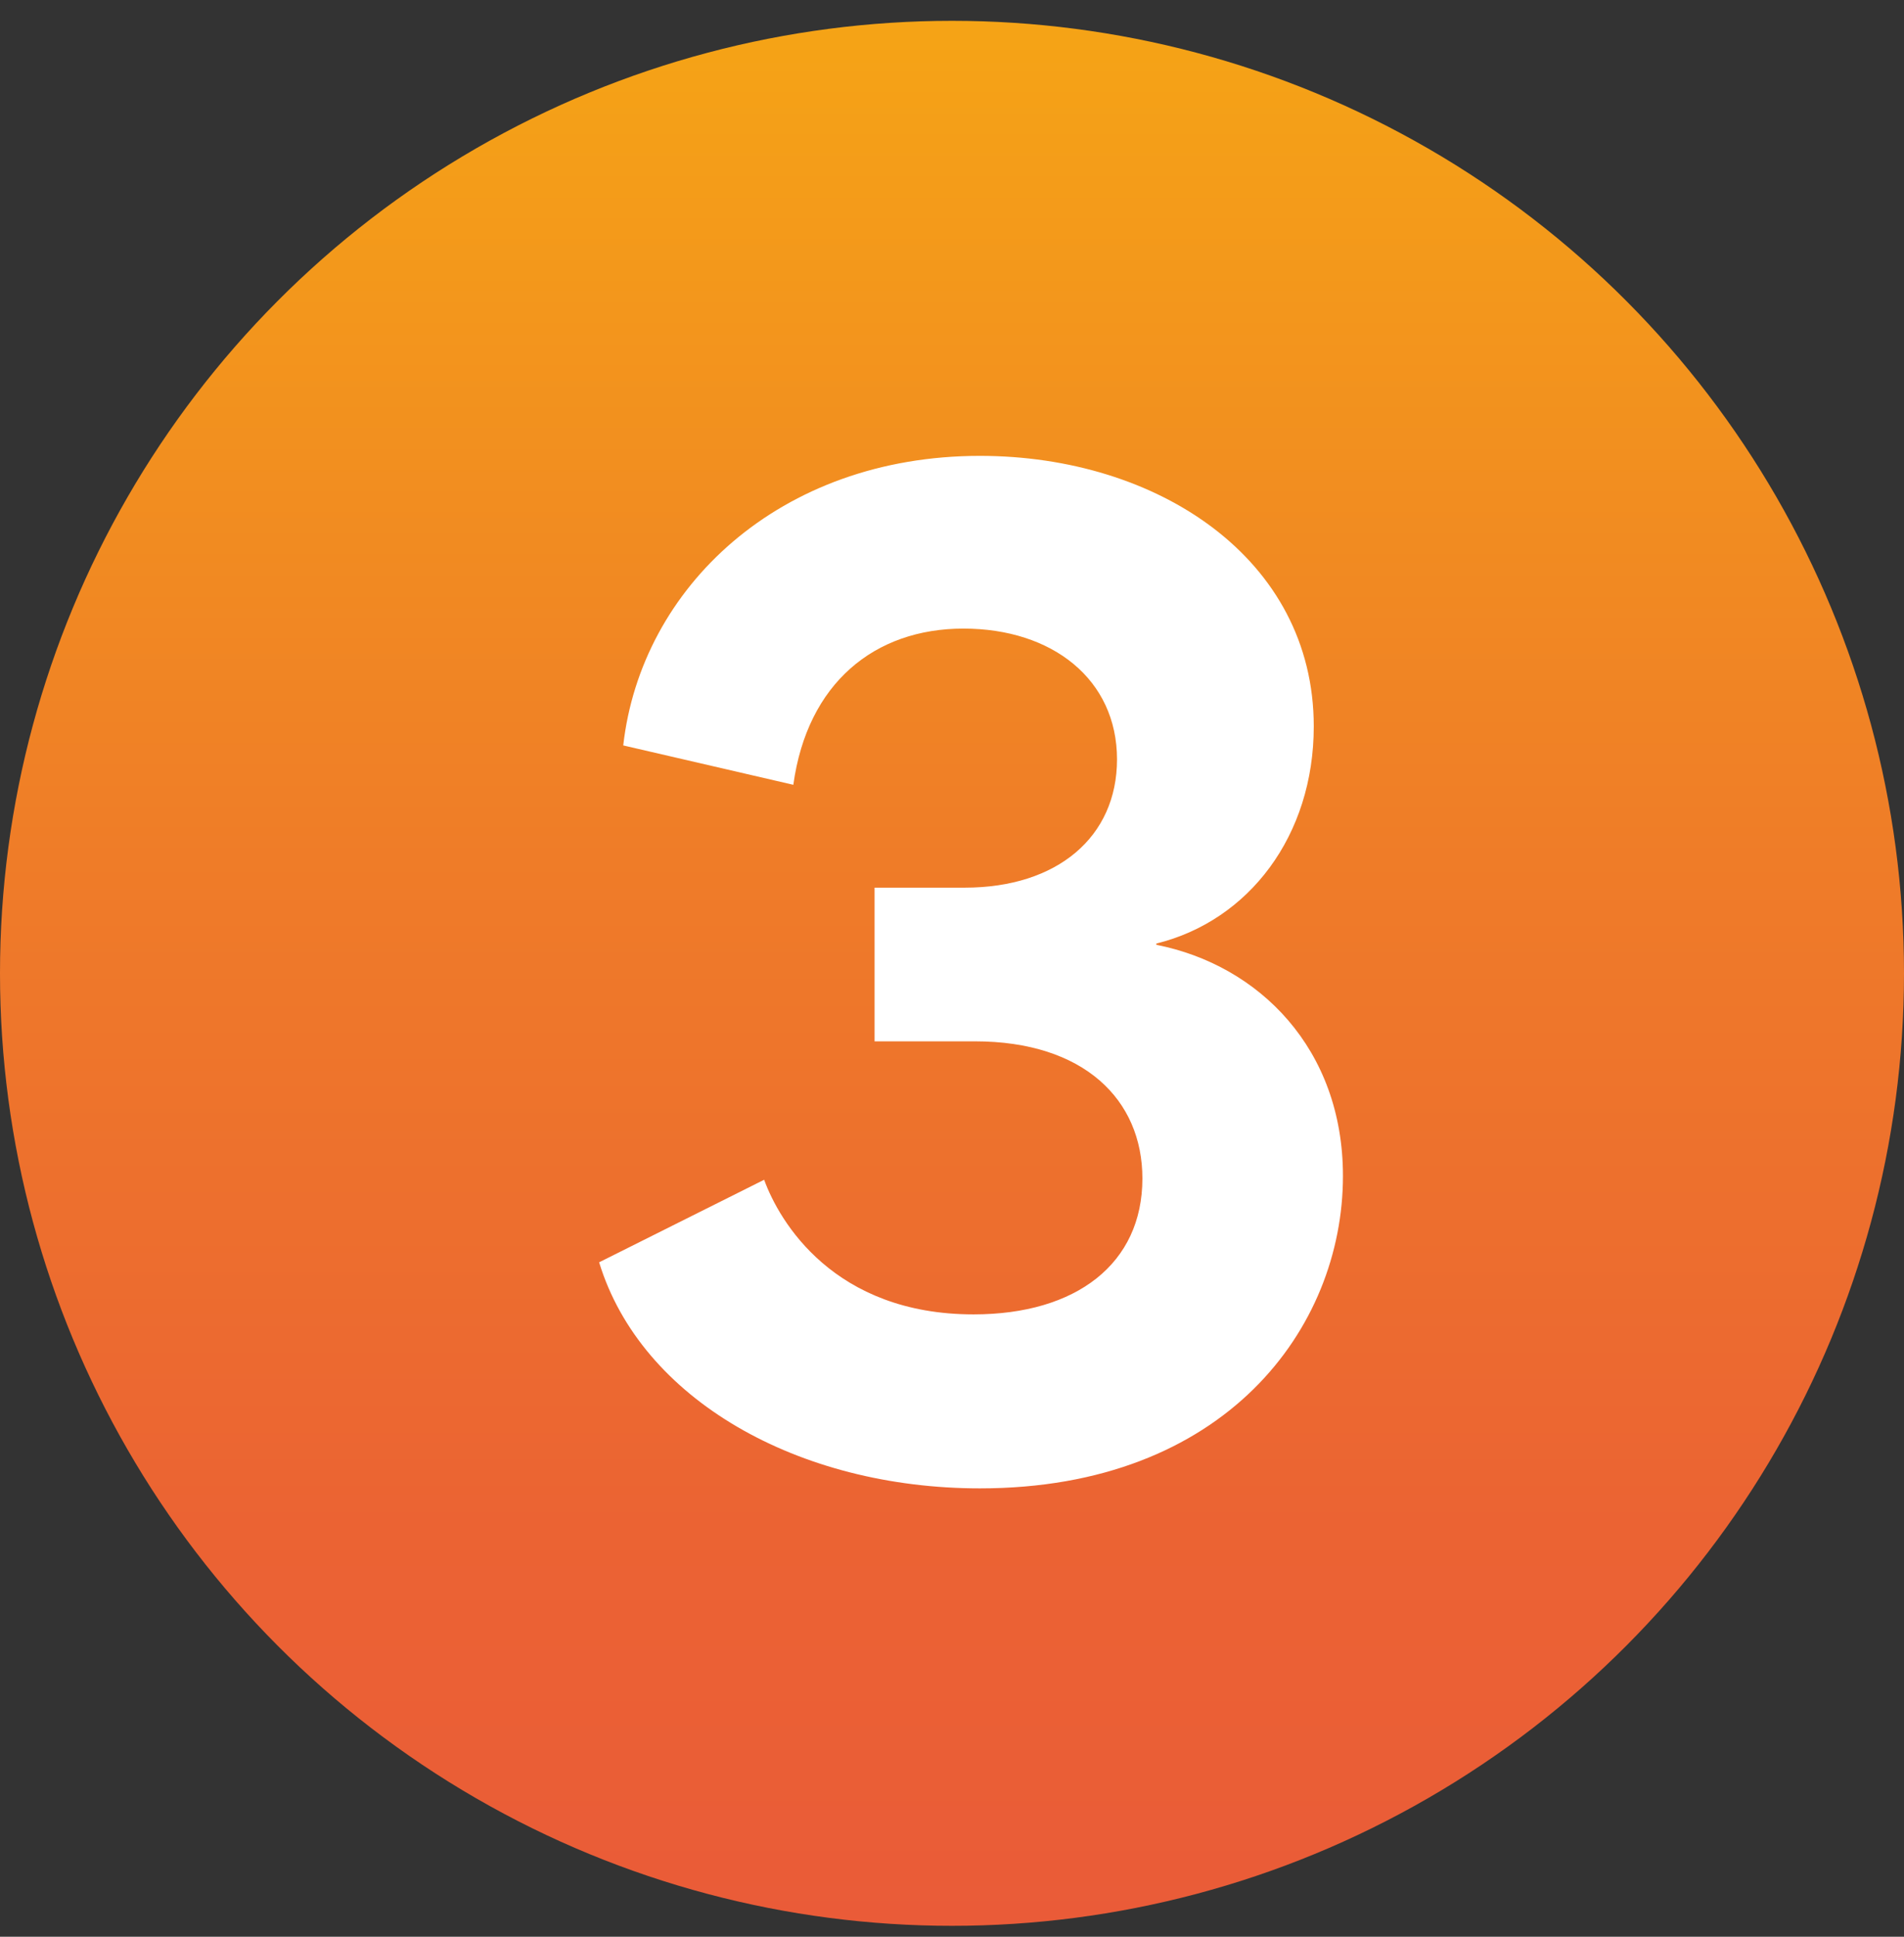
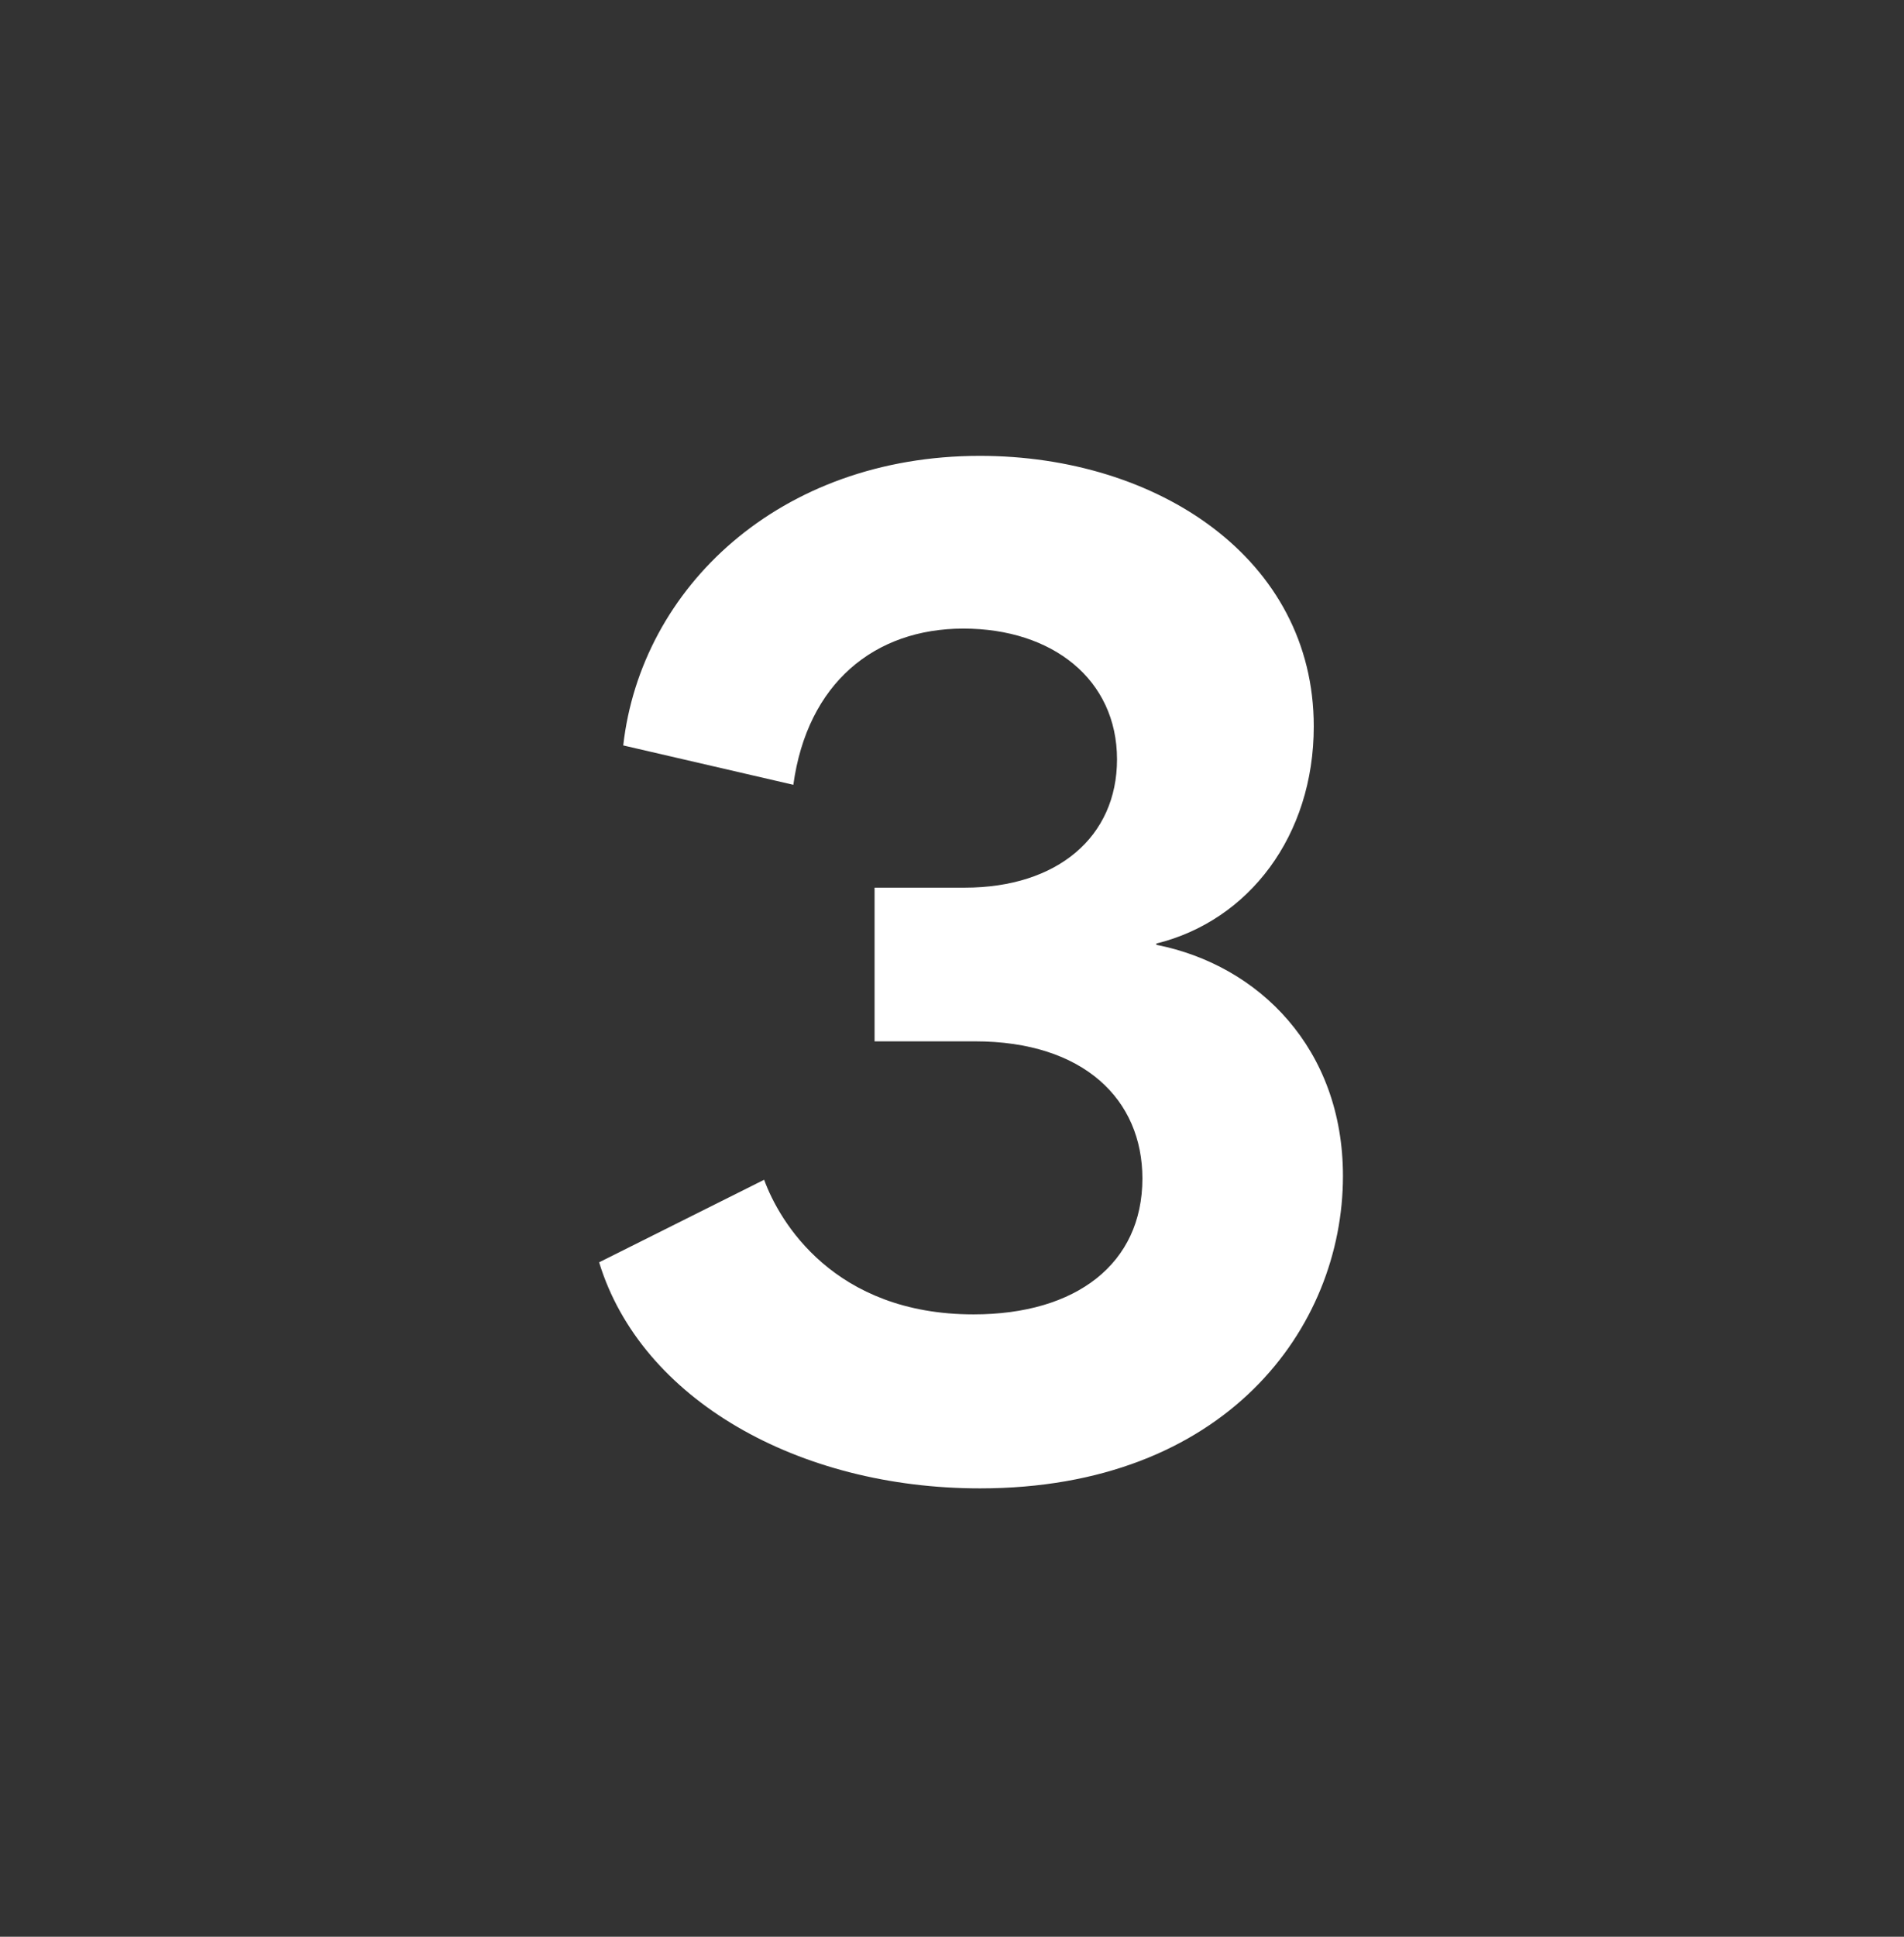
<svg xmlns="http://www.w3.org/2000/svg" width="60" height="61" viewBox="0 0 60 61" fill="none">
  <rect x="0" y="0" width="60" height="61" fill="#333333" stroke="none" />
-   <circle cx="30" cy="30.656" r="30" fill="url(#paint0_linear_43_1024)" />
  <path d="M30.88 46.878C25.16 46.878 20.2 44.078 18.88 39.758L24.08 37.158C24.56 38.478 26.28 41.398 30.68 41.398C33.92 41.398 36 39.798 36 37.118C36 34.638 34.16 32.798 30.72 32.798H27.56V27.958H30.4C33.32 27.958 35.2 26.358 35.2 23.918C35.2 21.398 33.16 19.798 30.36 19.798C27.56 19.798 25.44 21.518 25 24.718L19.64 23.478C20.2 18.518 24.56 14.358 30.88 14.358C36.48 14.358 41.4 17.598 41.4 22.878C41.4 26.318 39.36 28.998 36.44 29.718V29.758C39.68 30.398 42.32 33.038 42.32 37.038C42.32 41.838 38.6 46.878 30.88 46.878Z" fill="white" />
  <defs>
    <linearGradient id="paint0_linear_43_1024" x1="30.006" y1="60.652" x2="30.006" y2="0.648" gradientUnits="userSpaceOnUse">
      <stop stop-color="#EA5B38" />
      <stop offset="0.21" stop-color="#EB6333" />
      <stop offset="0.56" stop-color="#EF7C28" />
      <stop offset="0.99" stop-color="#F5A316" />
      <stop offset="1" stop-color="#F6A416" />
    </linearGradient>
  </defs>
</svg>